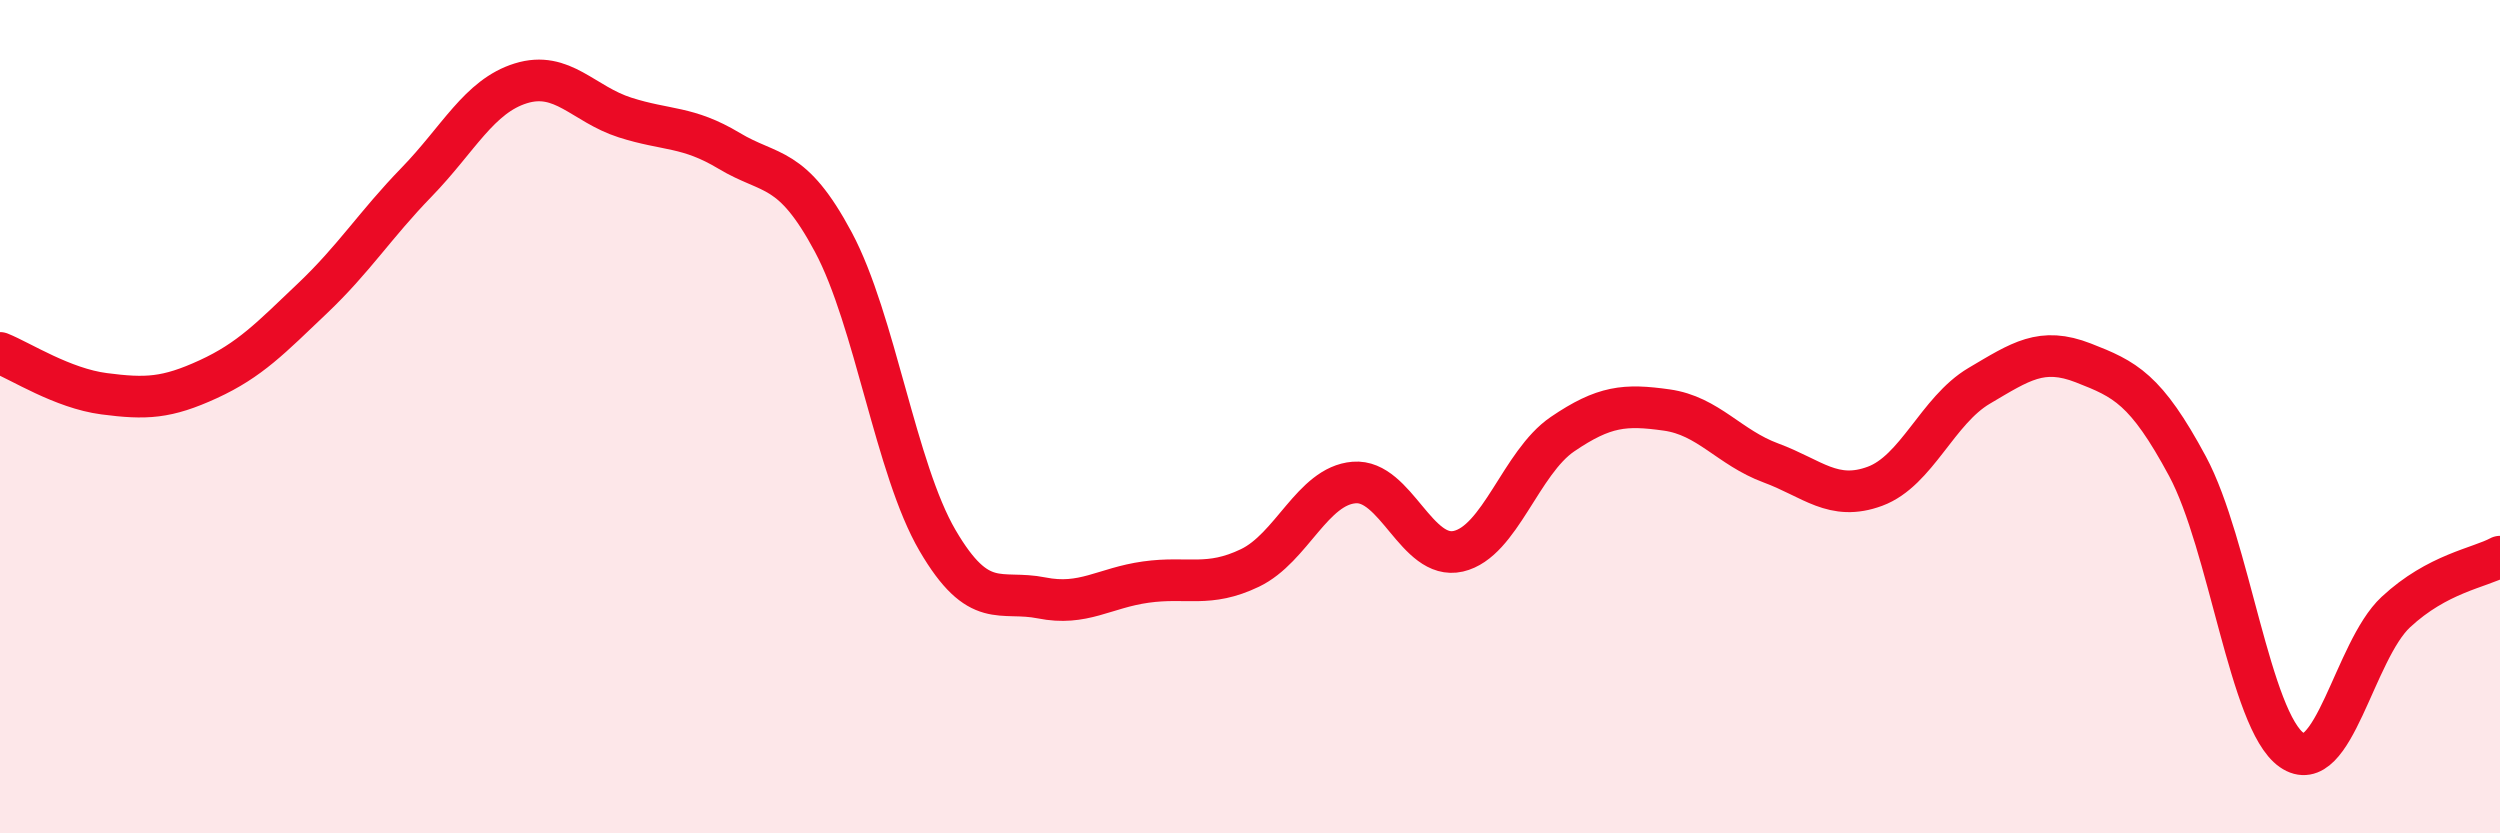
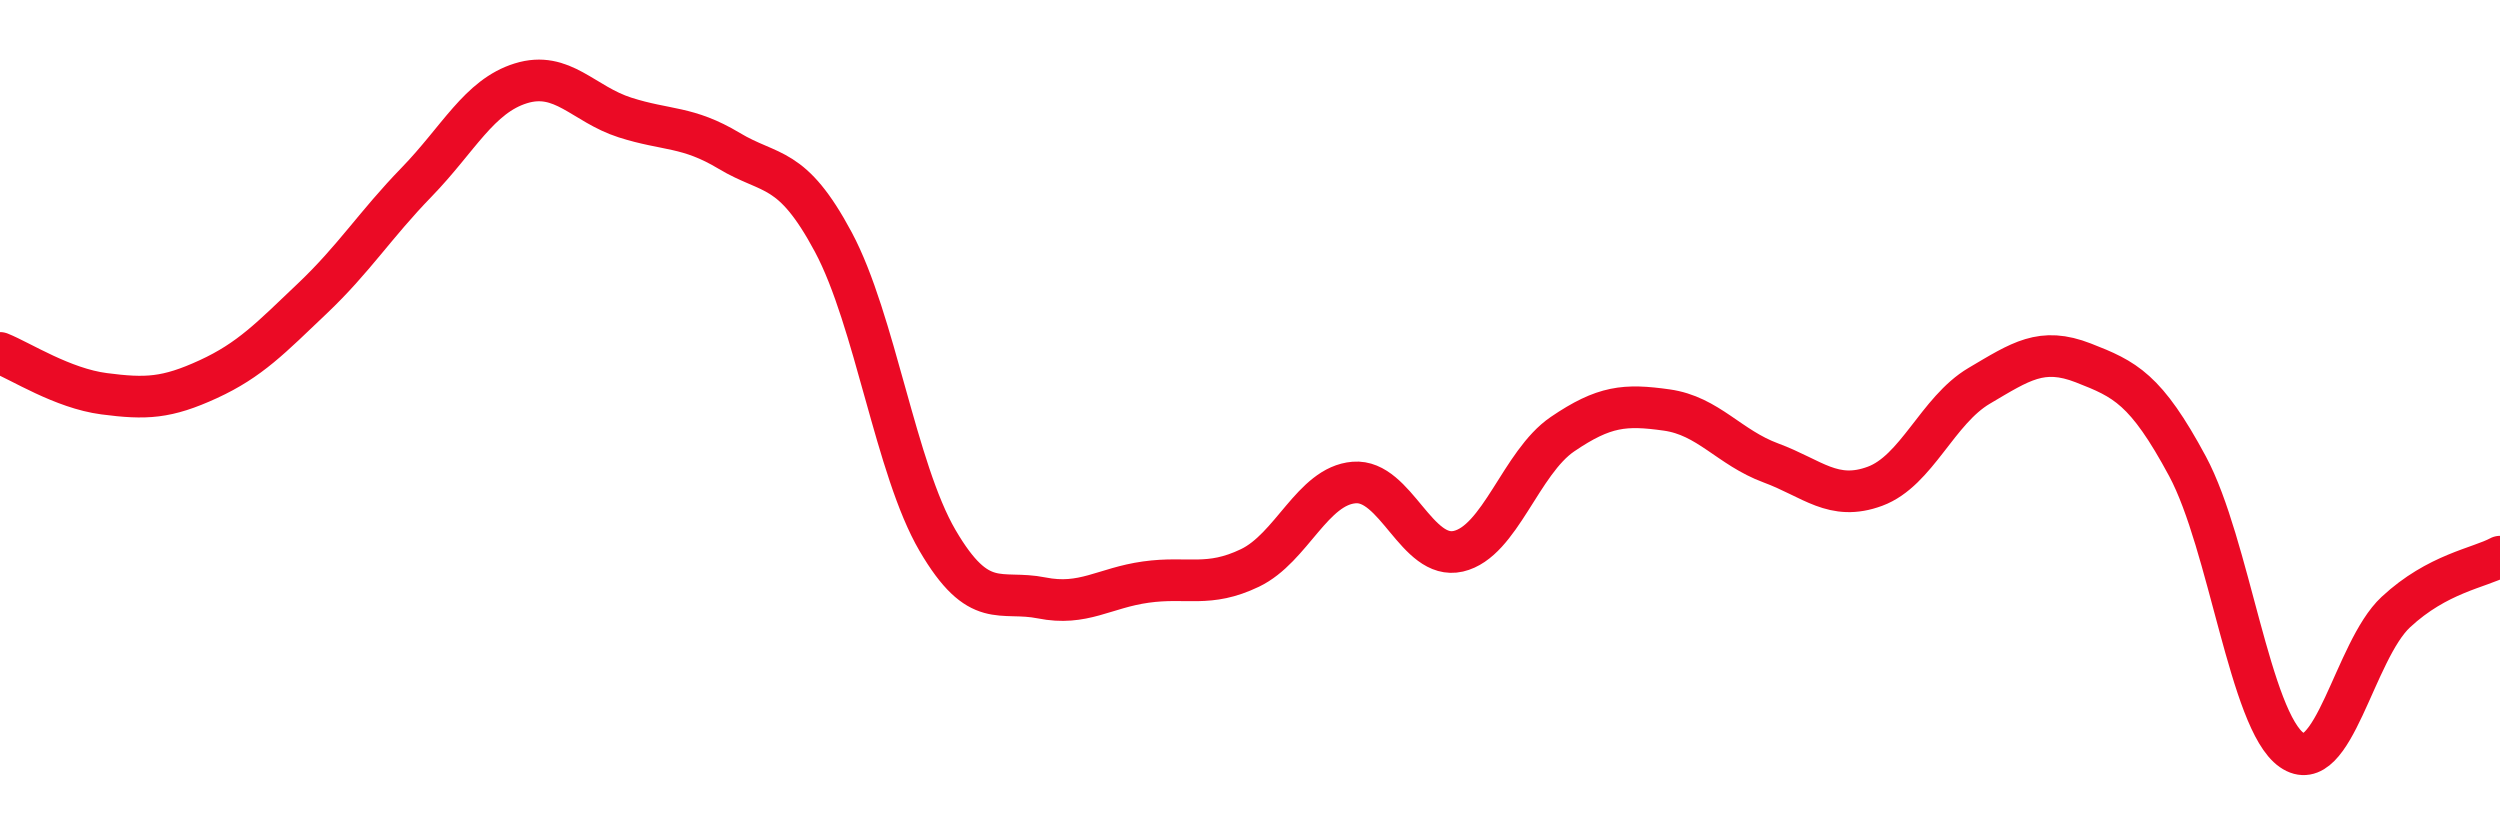
<svg xmlns="http://www.w3.org/2000/svg" width="60" height="20" viewBox="0 0 60 20">
-   <path d="M 0,8.47 C 0.5,8.67 1.5,9.32 2.5,9.45 C 3.5,9.58 4,9.56 5,9.1 C 6,8.64 6.5,8.11 7.5,7.16 C 8.5,6.21 9,5.4 10,4.37 C 11,3.34 11.5,2.31 12.5,2 C 13.5,1.69 14,2.5 15,2.82 C 16,3.14 16.5,3.02 17.5,3.62 C 18.5,4.22 19,3.94 20,5.81 C 21,7.68 21.5,11.26 22.5,12.97 C 23.5,14.68 24,14.15 25,14.35 C 26,14.55 26.5,14.11 27.5,13.97 C 28.5,13.83 29,14.11 30,13.63 C 31,13.15 31.5,11.66 32.5,11.58 C 33.5,11.5 34,13.46 35,13.23 C 36,13 36.5,11.1 37.5,10.42 C 38.5,9.74 39,9.7 40,9.84 C 41,9.98 41.5,10.74 42.5,11.11 C 43.5,11.48 44,12.04 45,11.67 C 46,11.3 46.5,9.85 47.5,9.26 C 48.5,8.67 49,8.32 50,8.71 C 51,9.1 51.5,9.33 52.5,11.19 C 53.5,13.05 54,17.3 55,18 C 56,18.7 56.5,15.62 57.5,14.69 C 58.5,13.76 59.5,13.63 60,13.36L60 20L0 20Z" fill="#EB0A25" opacity="0.1" stroke-linecap="round" stroke-linejoin="round" />
  <path d="M 0,8.47 C 0.5,8.67 1.5,9.32 2.5,9.45 C 3.5,9.58 4,9.56 5,9.1 C 6,8.64 6.5,8.11 7.5,7.16 C 8.5,6.21 9,5.4 10,4.37 C 11,3.34 11.5,2.31 12.5,2 C 13.5,1.69 14,2.5 15,2.82 C 16,3.14 16.5,3.02 17.5,3.62 C 18.5,4.22 19,3.94 20,5.81 C 21,7.68 21.5,11.26 22.5,12.97 C 23.5,14.68 24,14.15 25,14.35 C 26,14.55 26.5,14.11 27.5,13.97 C 28.5,13.83 29,14.11 30,13.63 C 31,13.15 31.5,11.66 32.5,11.58 C 33.5,11.5 34,13.46 35,13.23 C 36,13 36.5,11.1 37.5,10.42 C 38.5,9.74 39,9.7 40,9.84 C 41,9.98 41.5,10.74 42.5,11.11 C 43.5,11.48 44,12.04 45,11.67 C 46,11.3 46.5,9.85 47.5,9.26 C 48.5,8.67 49,8.32 50,8.71 C 51,9.1 51.5,9.33 52.5,11.19 C 53.5,13.05 54,17.3 55,18 C 56,18.7 56.5,15.62 57.5,14.69 C 58.5,13.76 59.5,13.63 60,13.36" stroke="#EB0A25" stroke-width="1" fill="none" stroke-linecap="round" stroke-linejoin="round" />
</svg>